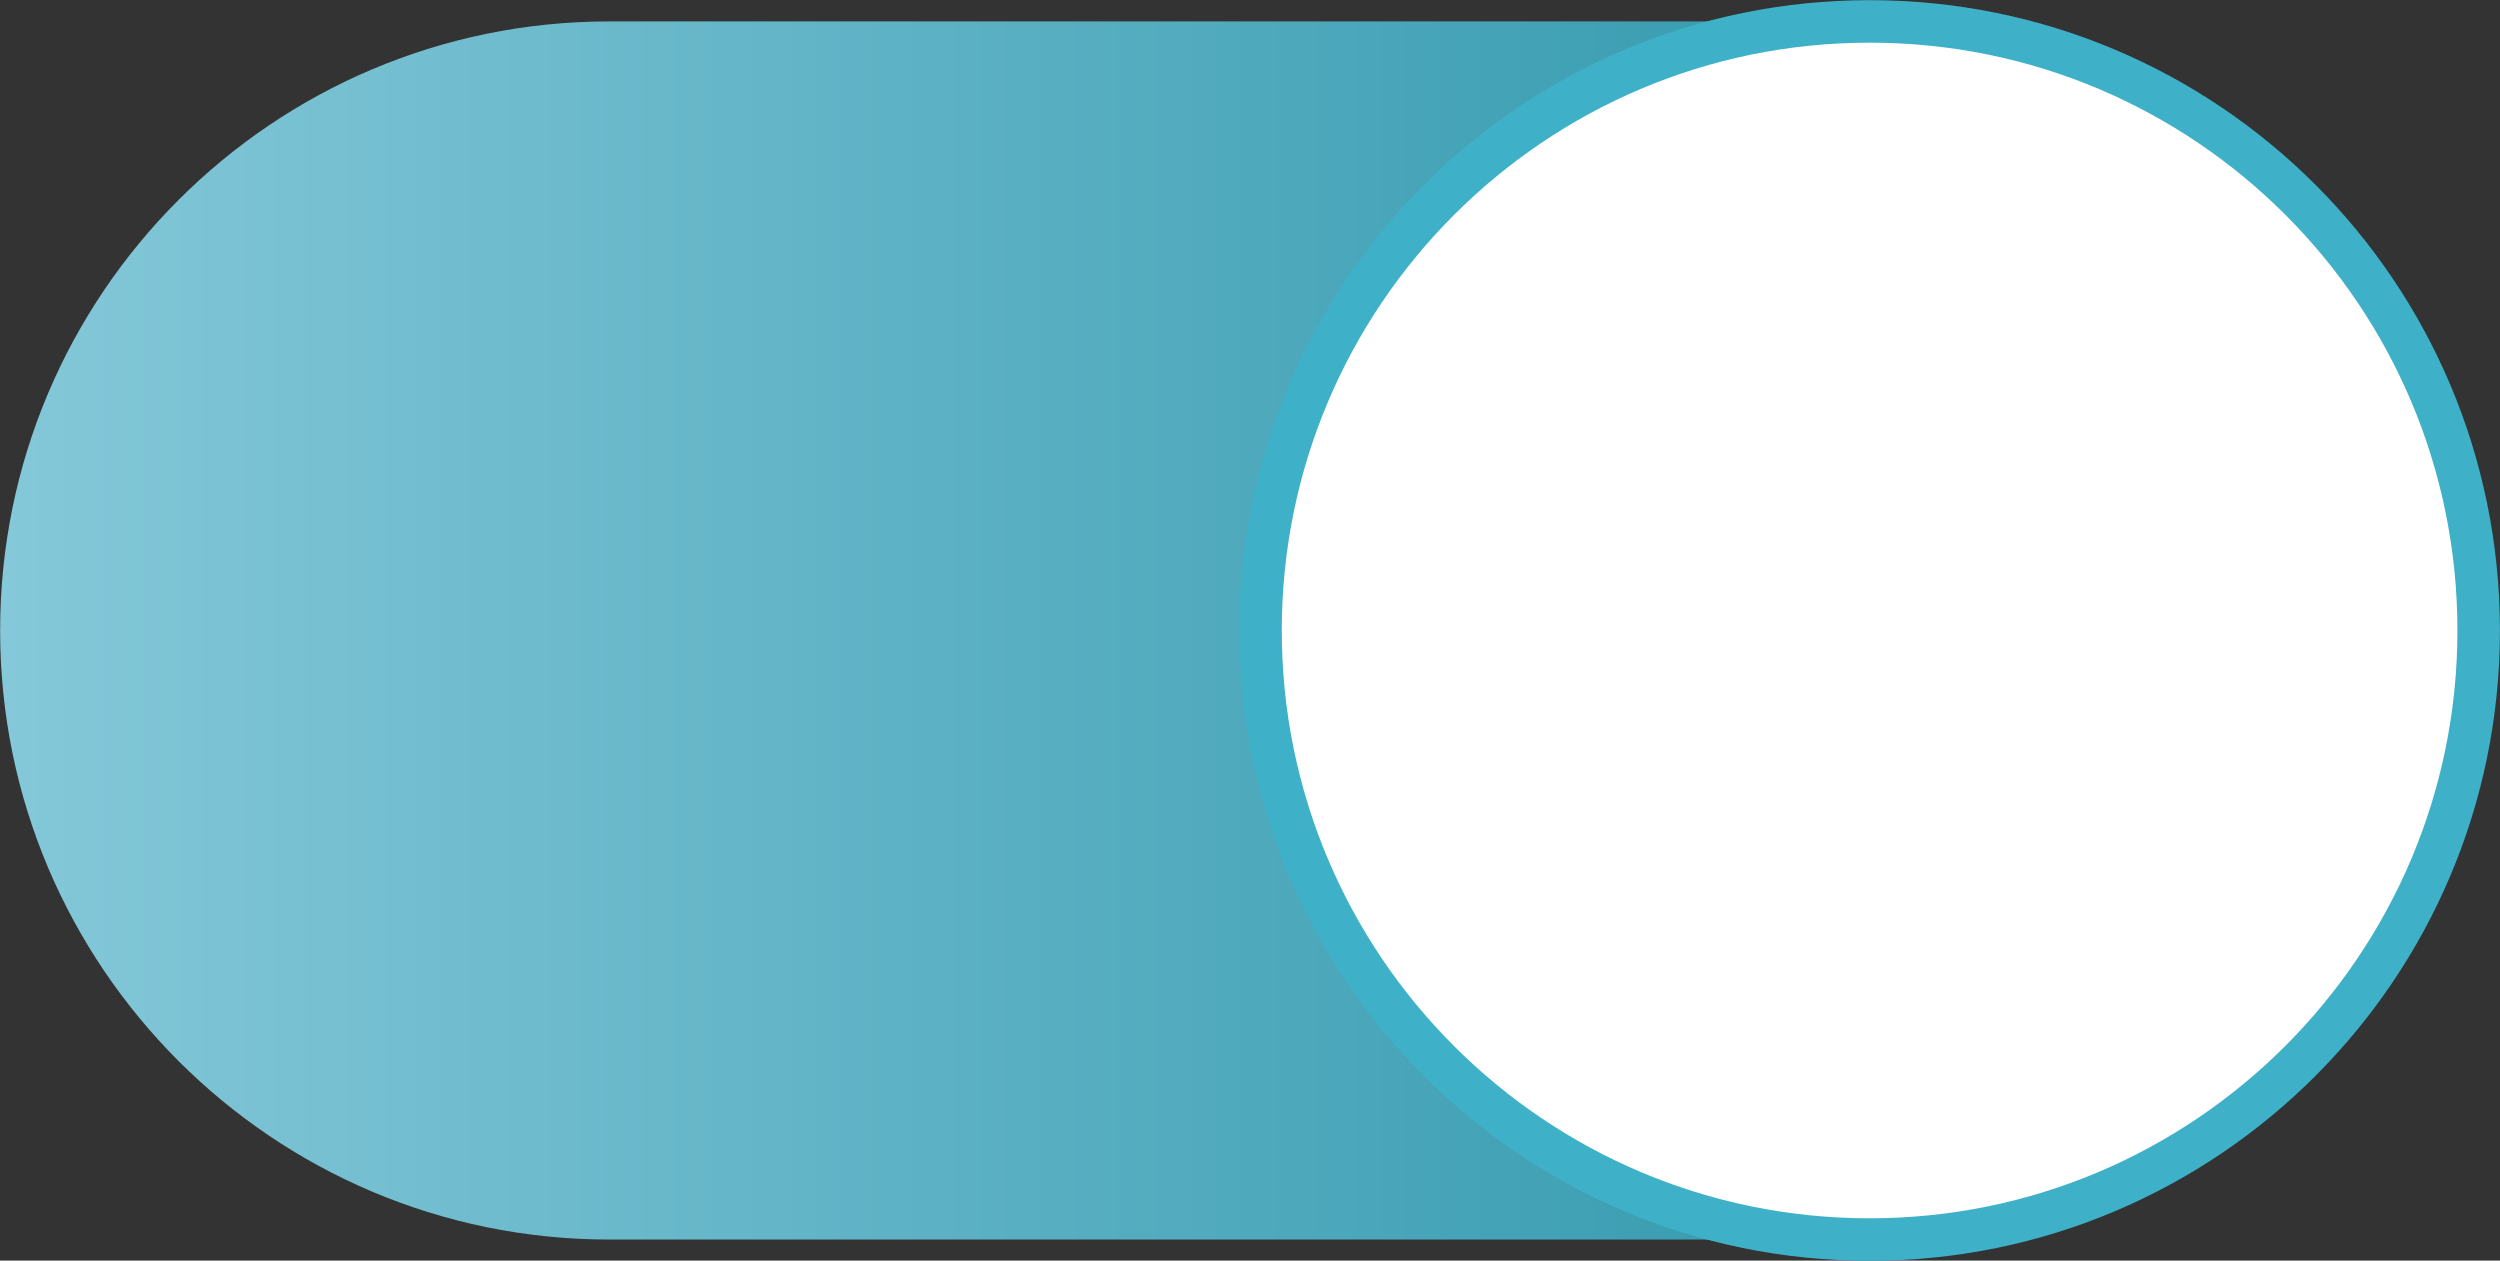
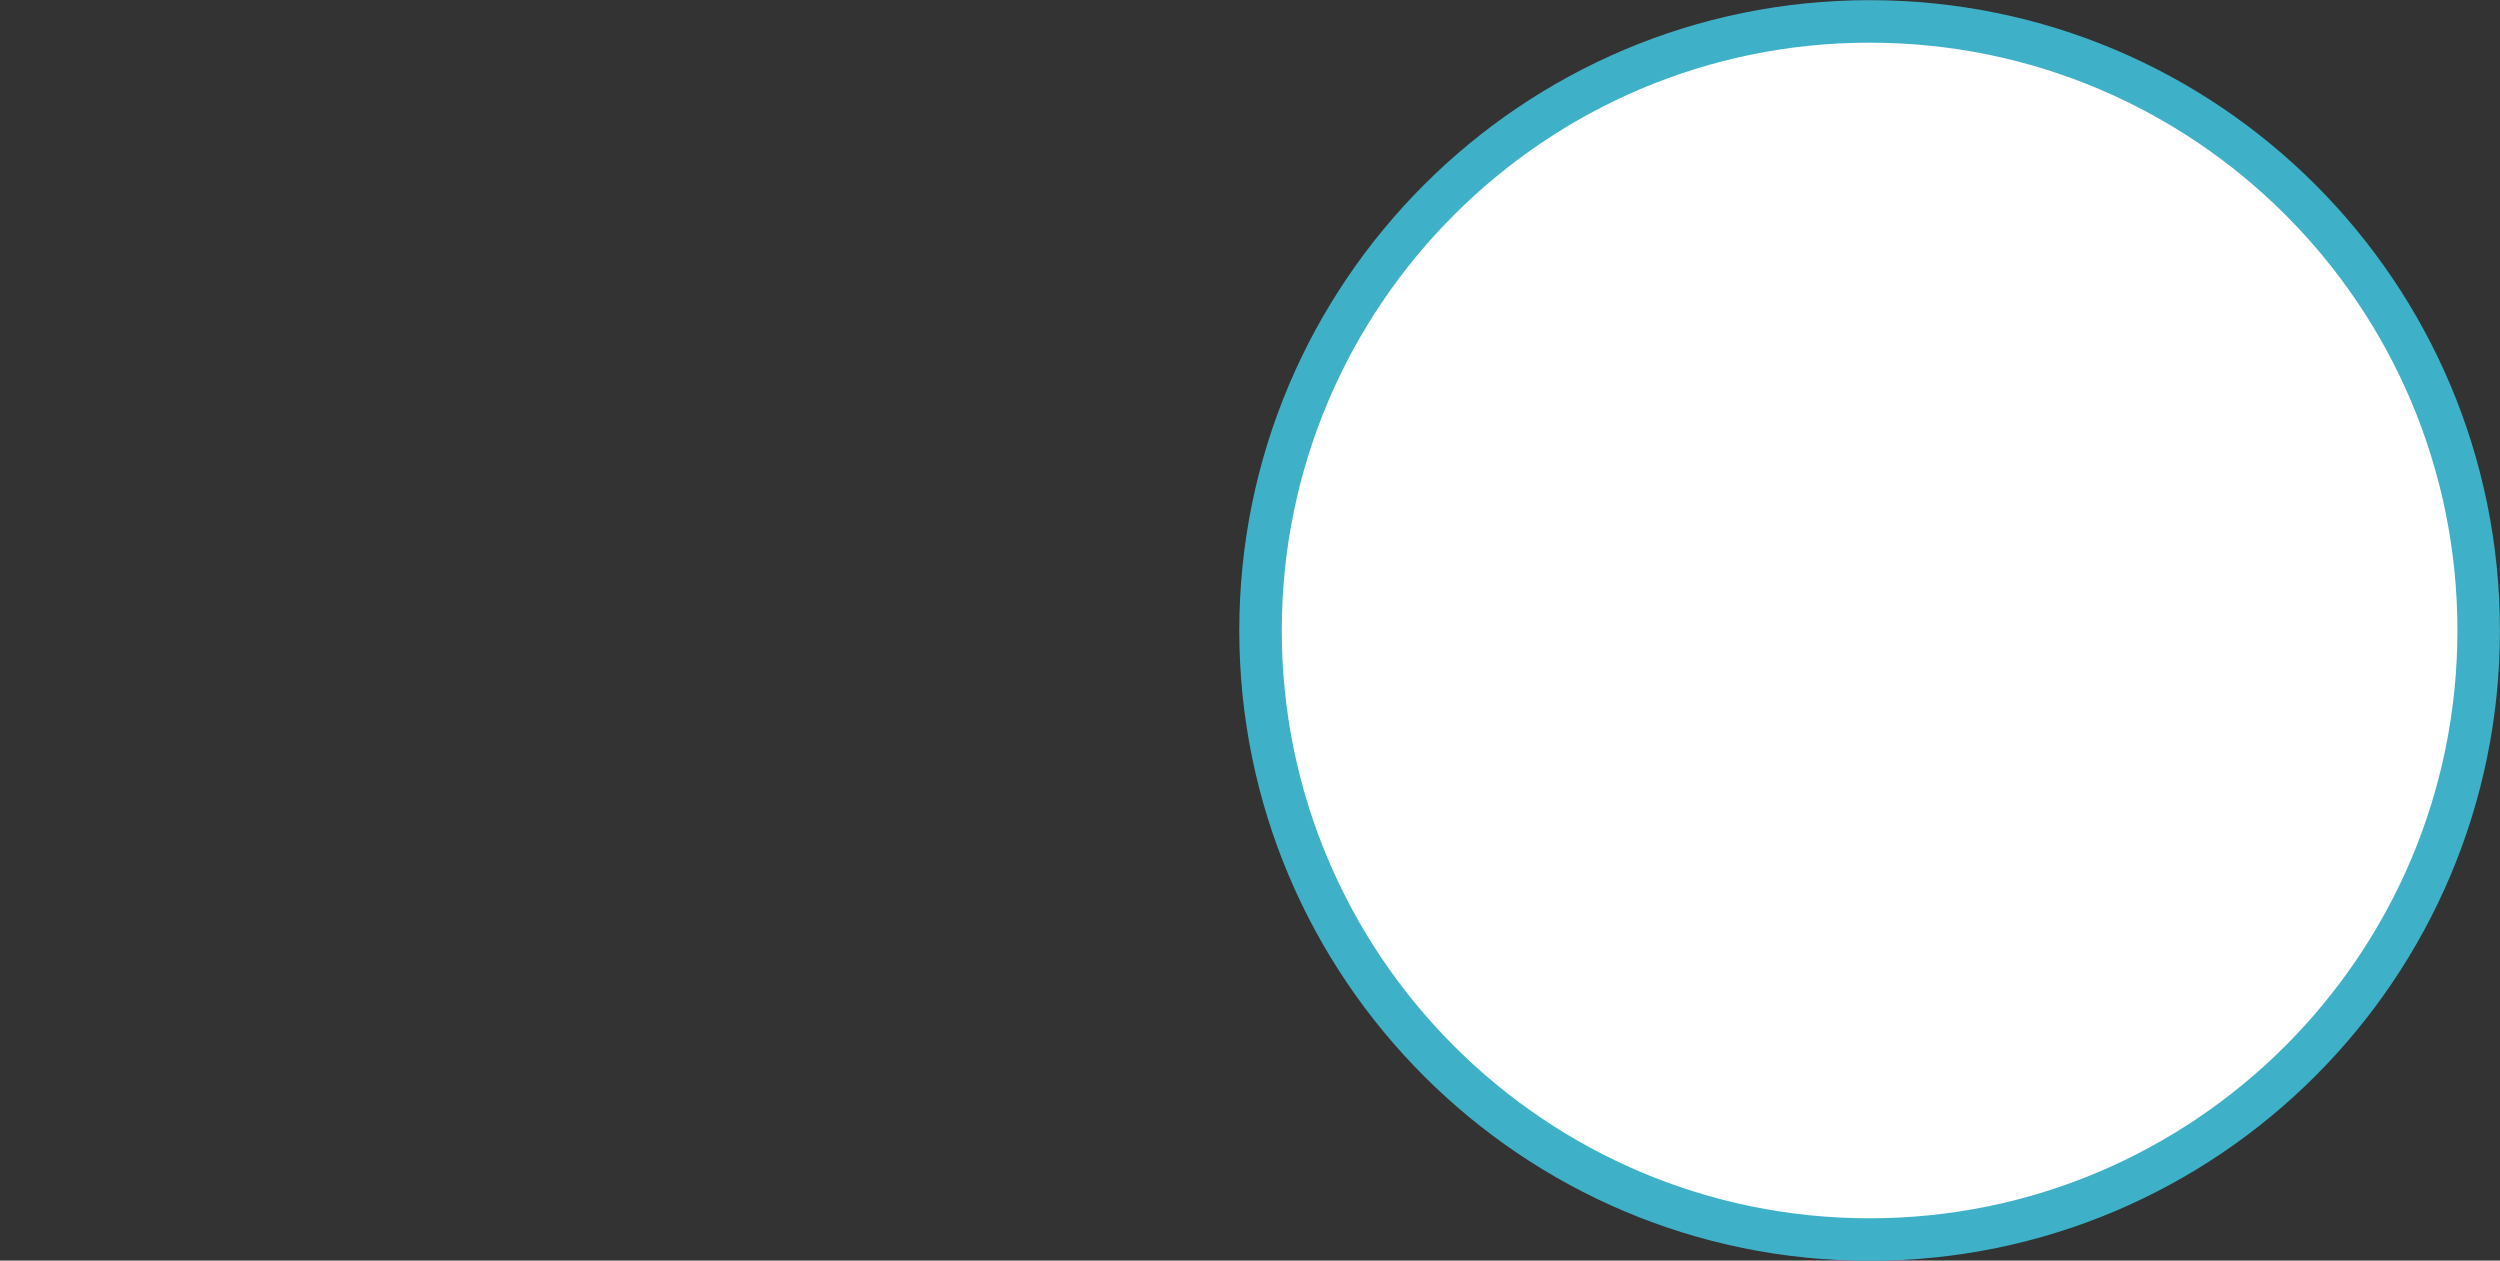
<svg xmlns="http://www.w3.org/2000/svg" xmlns:xlink="http://www.w3.org/1999/xlink" version="1.1" id="Layer_1" x="0px" y="0px" viewBox="0 0 58.82 29.66" style="enable-background:new 0 0 58.82 29.66;" xml:space="preserve">
  <rect x="0" y="0" width="58.82" height="29.66" fill="#333333" stroke="none" />
  <style type="text/css">
	.st0{clip-path:url(#SVGID_00000051359795718131384560000018311967138487036053_);}
	.st1{fill:url(#Rectangle_3345_00000093888063341860188230000016812758404443734687_);}
	.st2{fill:#FFFFFF;stroke:#3EB1C8;}
</style>
  <g id="_2-2-chart-toggle-right" transform="translate(-866.034 -970.762)">
    <g id="Group_8027" transform="translate(94.367 935.506)">
      <g>
        <defs>
-           <path id="SVGID_1_" d="M786,35.76c-7.91,0-14.33,6.42-14.33,14.33s6.42,14.33,14.33,14.33h28.66c7.91,0,14.33-6.42,14.33-14.33      s-6.42-14.33-14.33-14.33H786z" />
-         </defs>
+           </defs>
        <clipPath id="SVGID_00000157289979722015893090000008449128115156331931_">
          <use xlink:href="#SVGID_1_" style="overflow:visible;" />
        </clipPath>
        <g id="Group_8026" style="clip-path:url(#SVGID_00000157289979722015893090000008449128115156331931_);">
          <linearGradient id="Rectangle_3345_00000021108743483000375780000010801292198045242556_" gradientUnits="userSpaceOnUse" x1="130.059" y1="421.916" x2="131.059" y2="421.916" gradientTransform="matrix(57.319 0 0 -28.66 -6683.207 12142.194)">
            <stop offset="0" style="stop-color:#84C8D9" />
            <stop offset="1" style="stop-color:#1D8CA2" />
          </linearGradient>
          <rect id="Rectangle_3345" x="771.67" y="35.76" style="fill:url(#Rectangle_3345_00000021108743483000375780000010801292198045242556_);" width="57.32" height="28.66" />
        </g>
      </g>
    </g>
    <g id="Group_8053" transform="translate(124.222 935.506)">
      <path id="Path_91665" class="st2" d="M800.13,50.09c0,7.91-6.42,14.33-14.33,14.33c-7.91,0-14.33-6.42-14.33-14.33    s6.42-14.33,14.33-14.33C793.72,35.76,800.13,42.17,800.13,50.09C800.13,50.09,800.13,50.09,800.13,50.09" />
    </g>
  </g>
</svg>